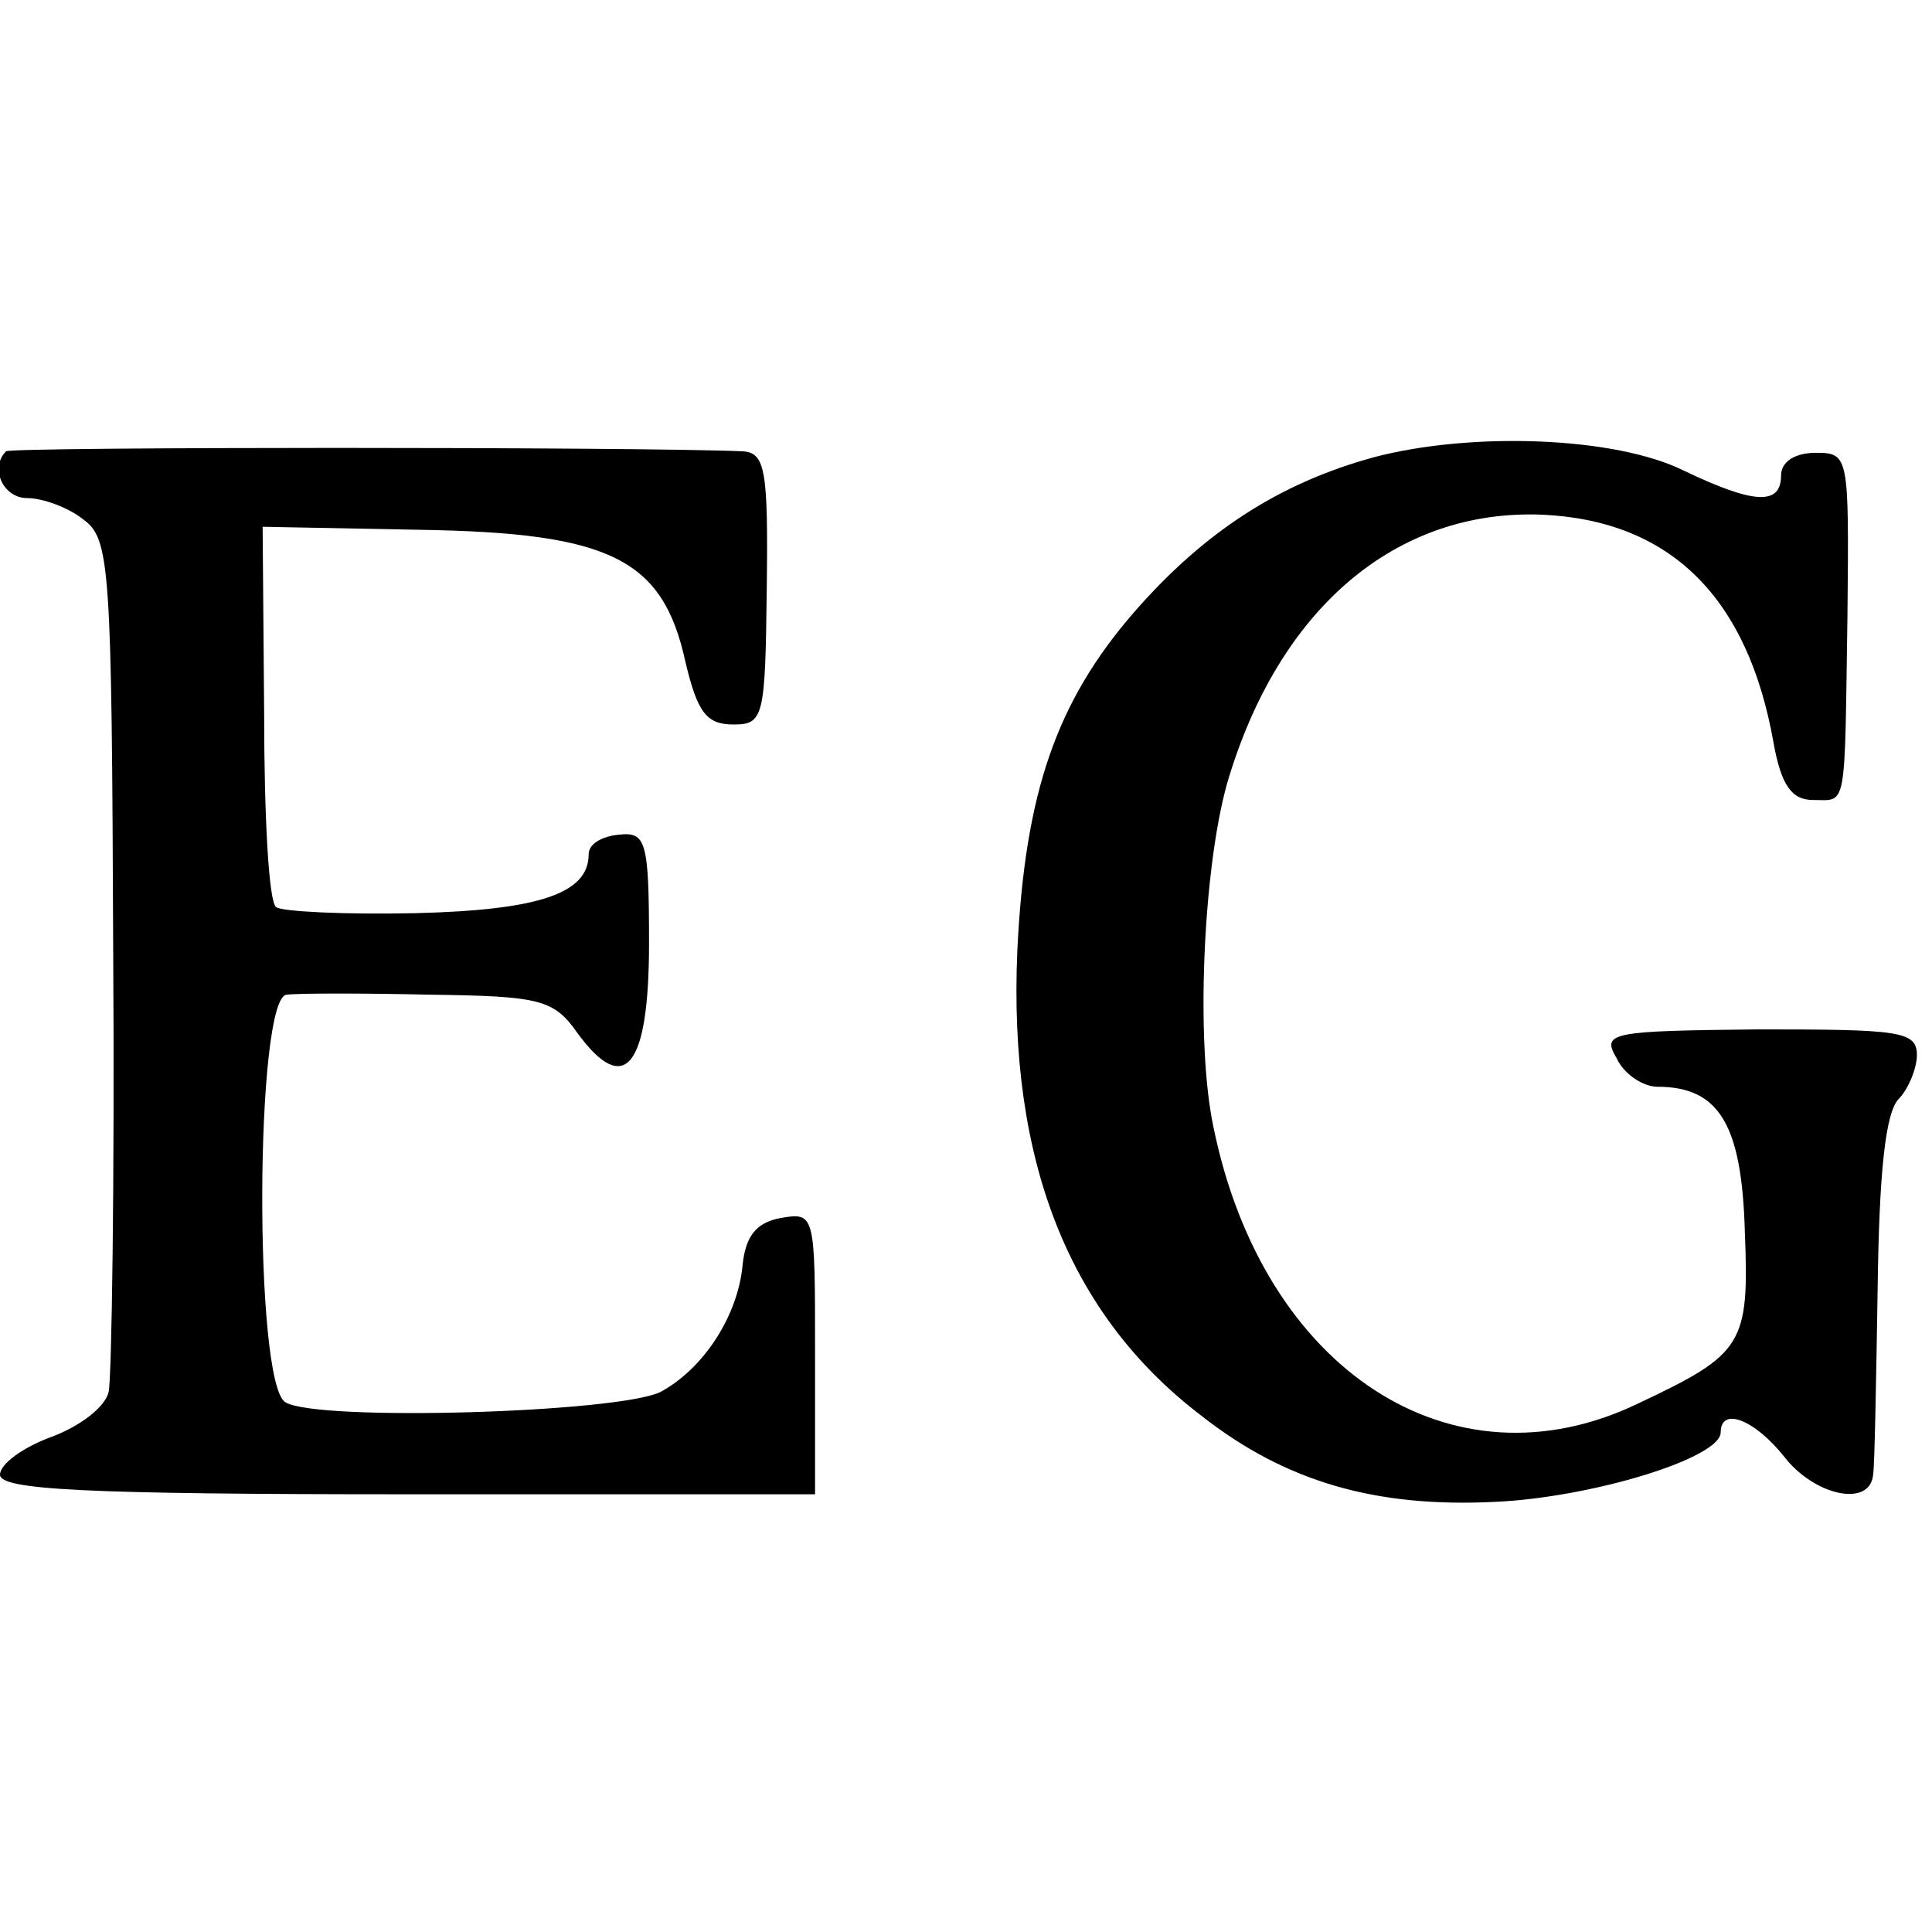
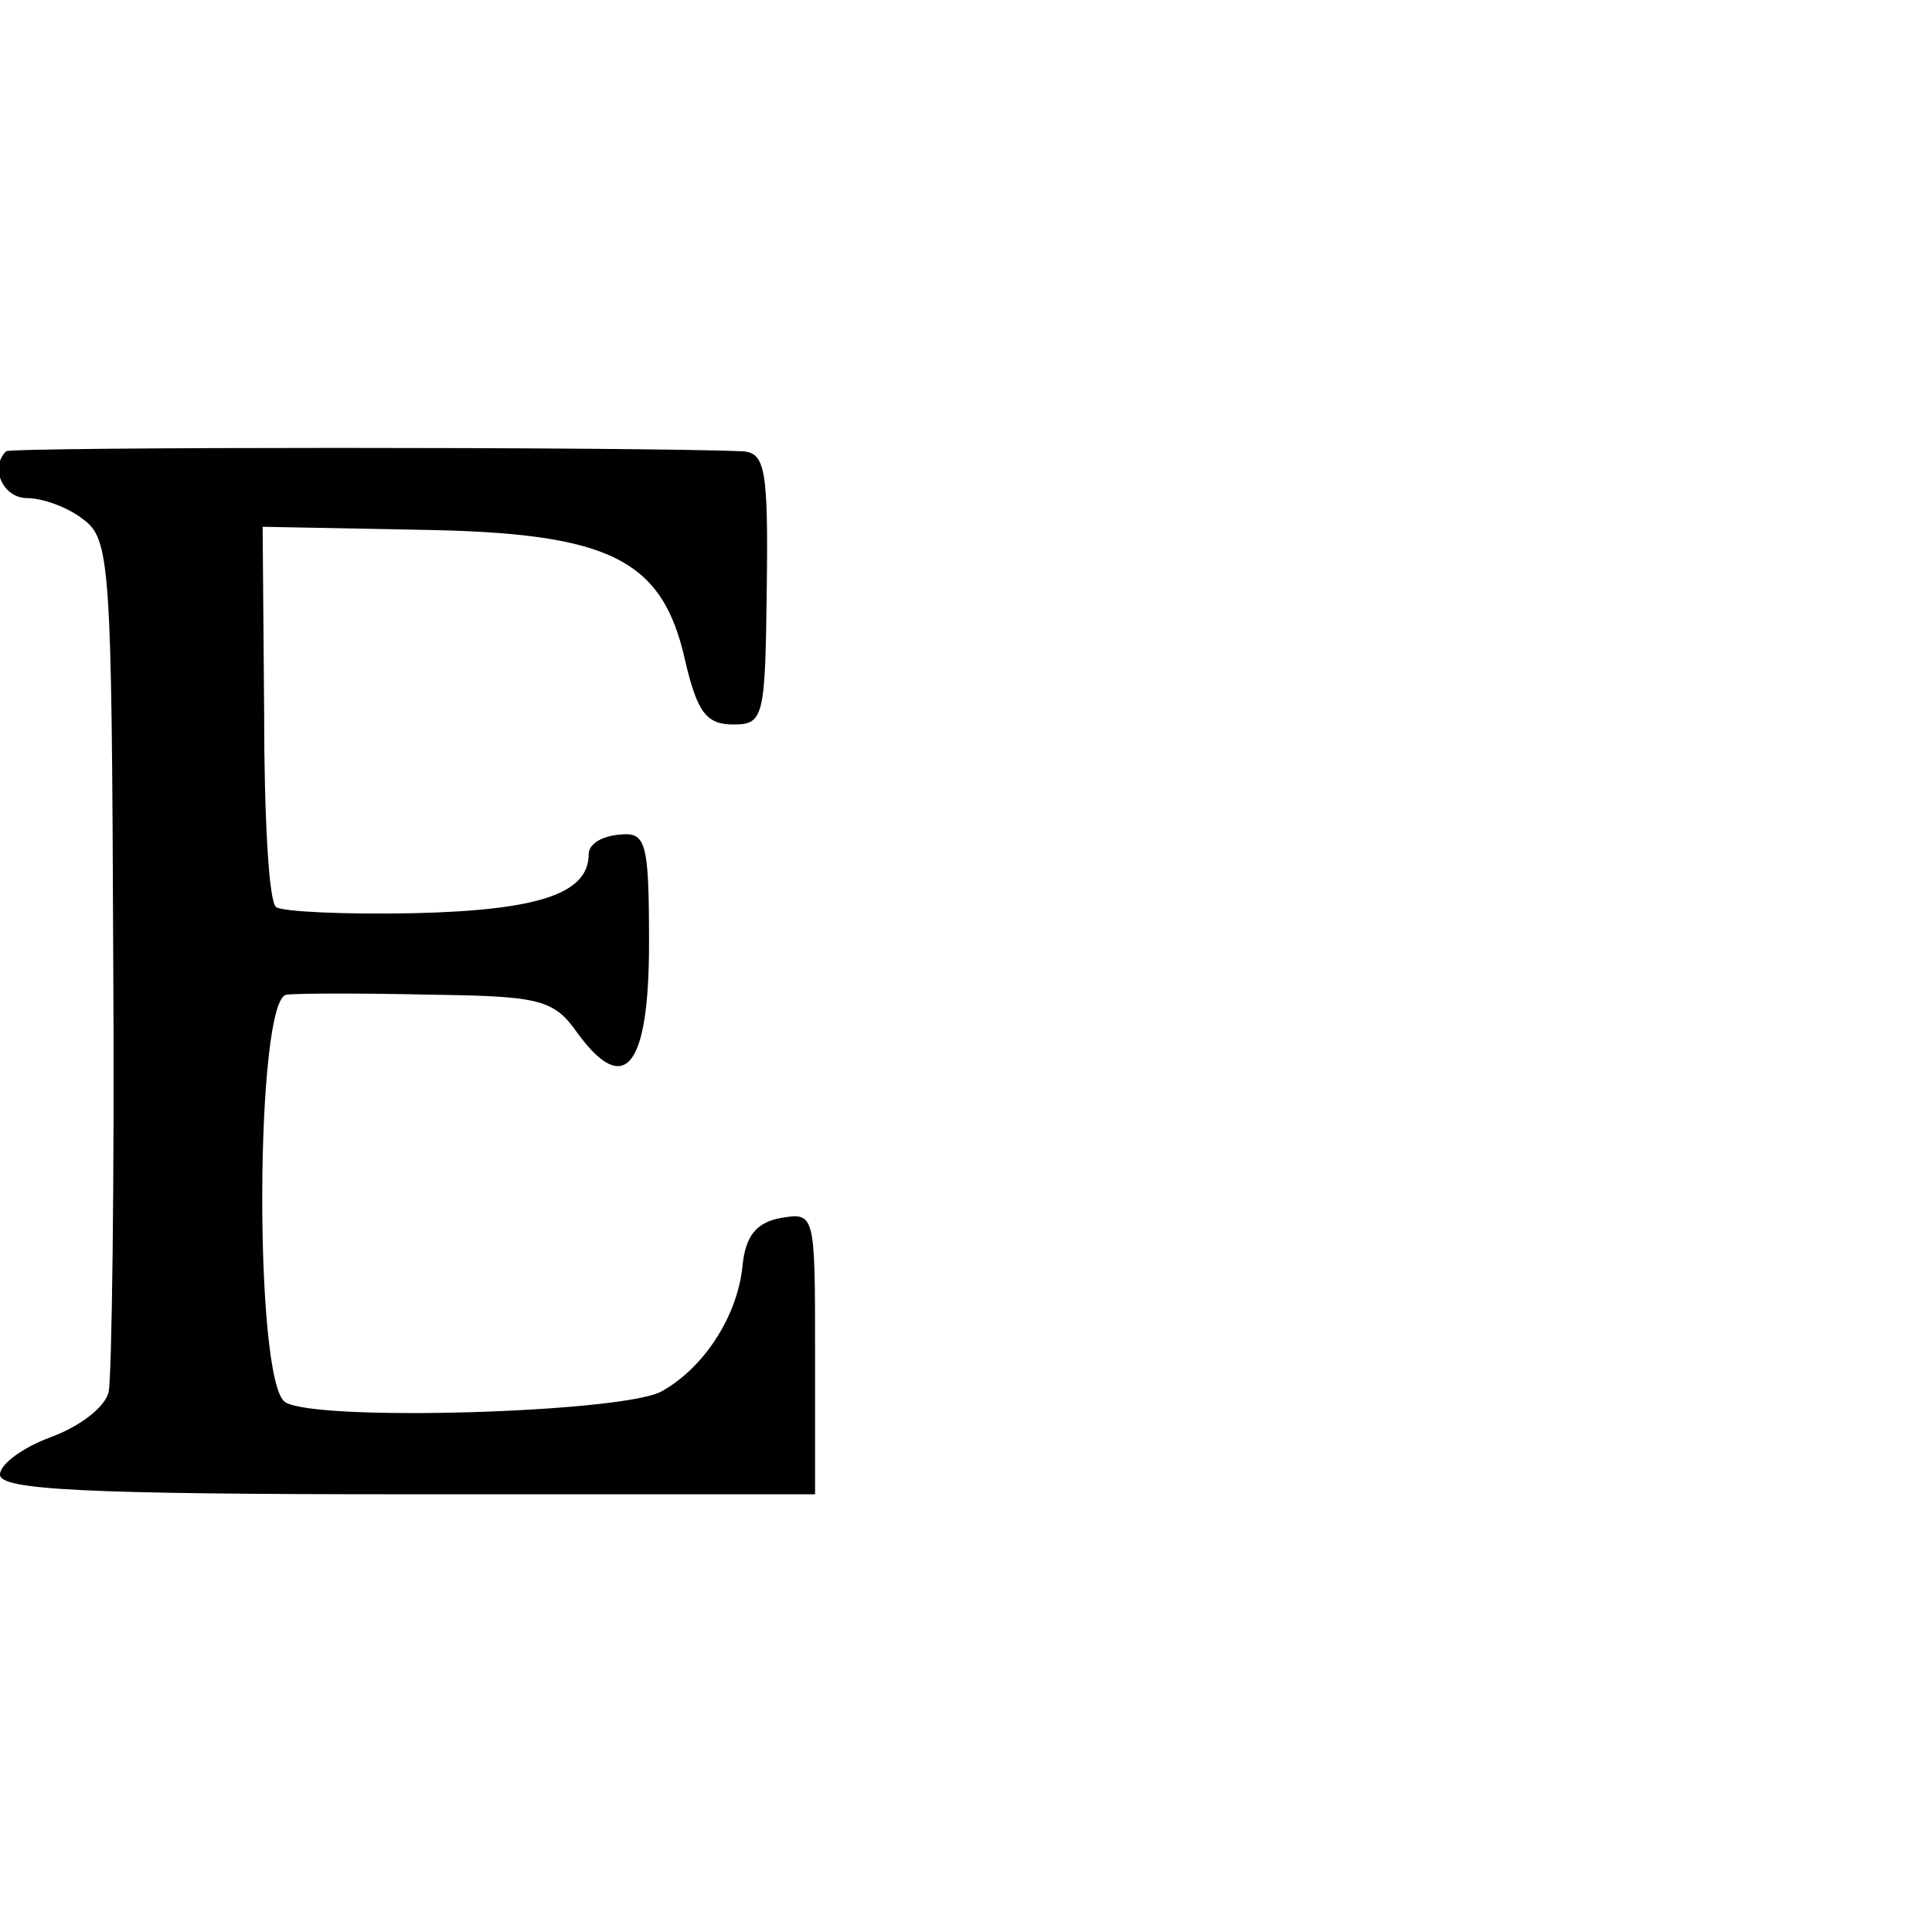
<svg xmlns="http://www.w3.org/2000/svg" version="1.0" width="128pt" height="128pt" viewBox="0 0 128 128" preserveAspectRatio="xMidYMid meet">
  <g transform="translate(0,128) scale(0.1,-0.1)" fill="#000000" stroke="none">
    <path d="M4 981 c-11 -11 -2 -31 14 -31 10 0 27 -6 37 -14 18 -13 19 -30 20 -287 1 -151 -1 -282 -3 -291 -2 -10 -19 -23 -38 -30 -19 -7 -34 -18 -34 -25 0 -10 55 -13 270 -13 l270 0 0 94 c0 92 0 93 -23 89 -16 -3 -23 -12 -25 -31 -3 -33 -25 -68 -54 -84 -27 -14 -228 -20 -249 -7 -21 13 -20 269 1 270 8 1 51 1 95 0 73 -1 82 -3 98 -26 31 -42 47 -22 47 60 0 68 -2 74 -20 72 -11 -1 -20 -6 -20 -13 0 -26 -33 -37 -115 -39 -46 -1 -88 1 -92 4 -5 3 -8 61 -8 129 l-1 123 104 -2 c126 -2 161 -19 176 -87 8 -34 14 -42 32 -42 20 0 21 5 22 90 1 79 -1 90 -16 91 -68 3 -485 3 -488 0z" />
-     <path d="M910 977 c-62 -17 -112 -49 -159 -103 -51 -59 -72 -119 -77 -224 -6 -139 34 -241 122 -308 56 -44 116 -61 195 -57 64 3 149 29 149 46 0 17 22 9 42 -16 20 -26 57 -34 59 -12 1 6 2 62 3 124 1 75 5 116 14 125 6 6 12 20 12 29 0 16 -12 17 -105 17 -98 -1 -104 -2 -94 -19 5 -11 18 -19 27 -19 41 0 56 -25 58 -96 3 -75 -1 -81 -71 -114 -123 -59 -248 22 -281 183 -12 56 -7 171 9 228 34 116 112 182 209 178 85 -4 136 -55 153 -151 5 -28 12 -38 26 -38 23 0 21 -9 23 123 1 105 1 107 -21 107 -14 0 -23 -6 -23 -15 0 -20 -18 -19 -64 3 -46 23 -142 26 -206 9z" />
  </g>
</svg>